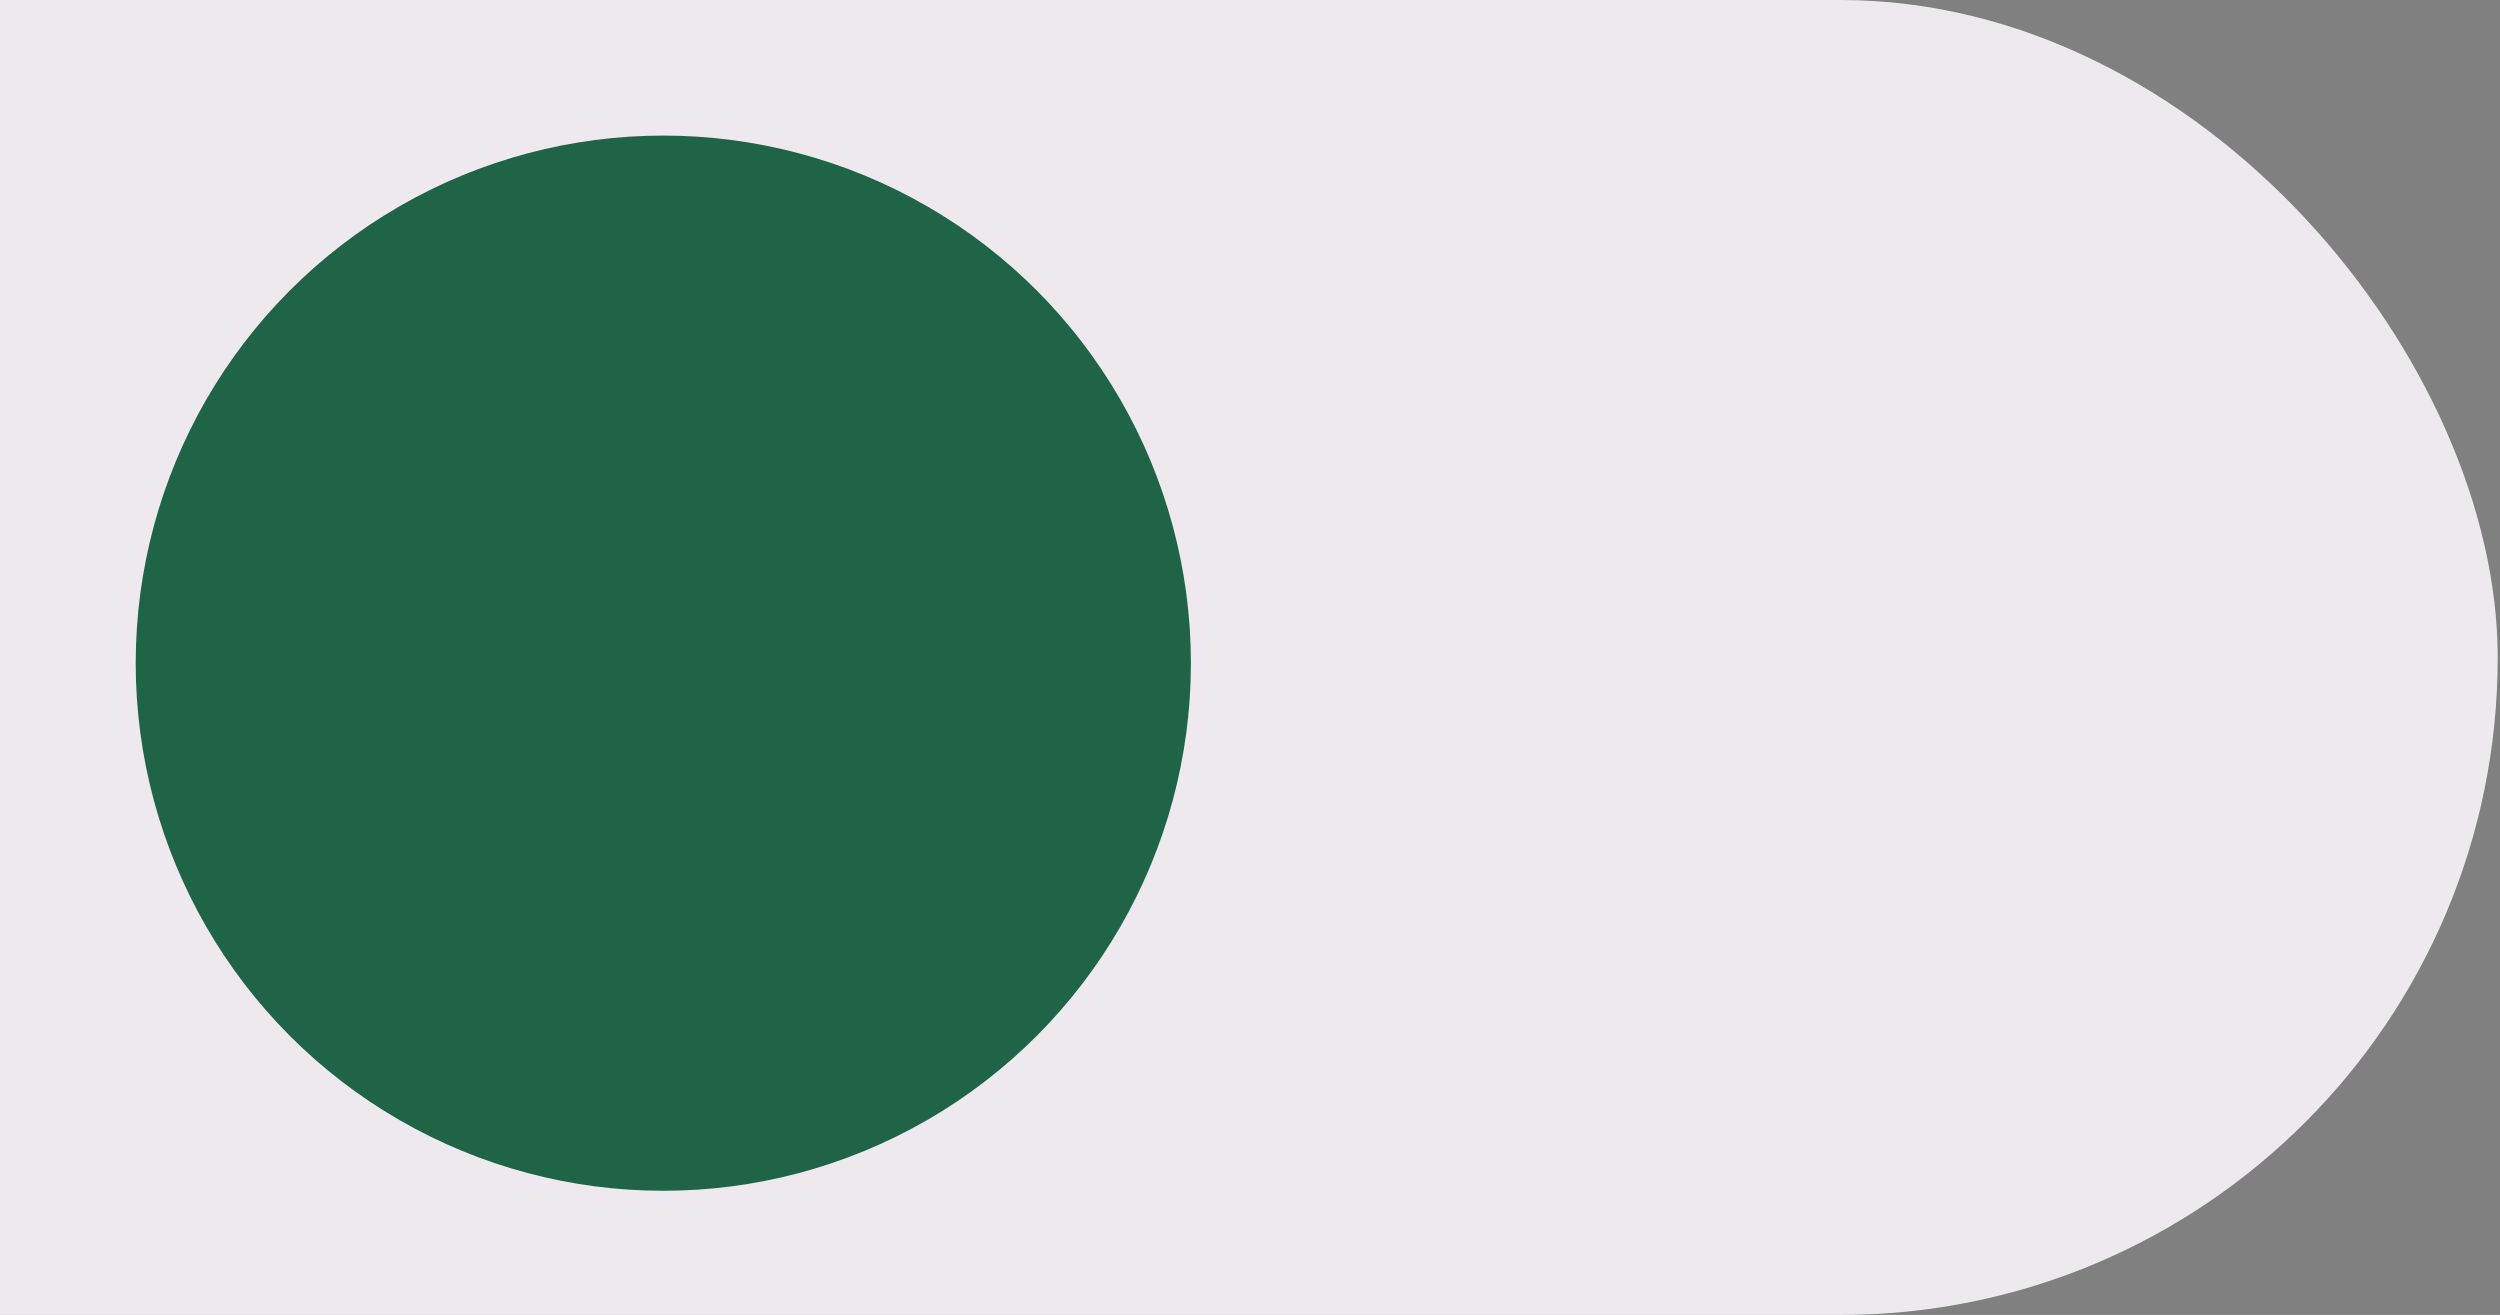
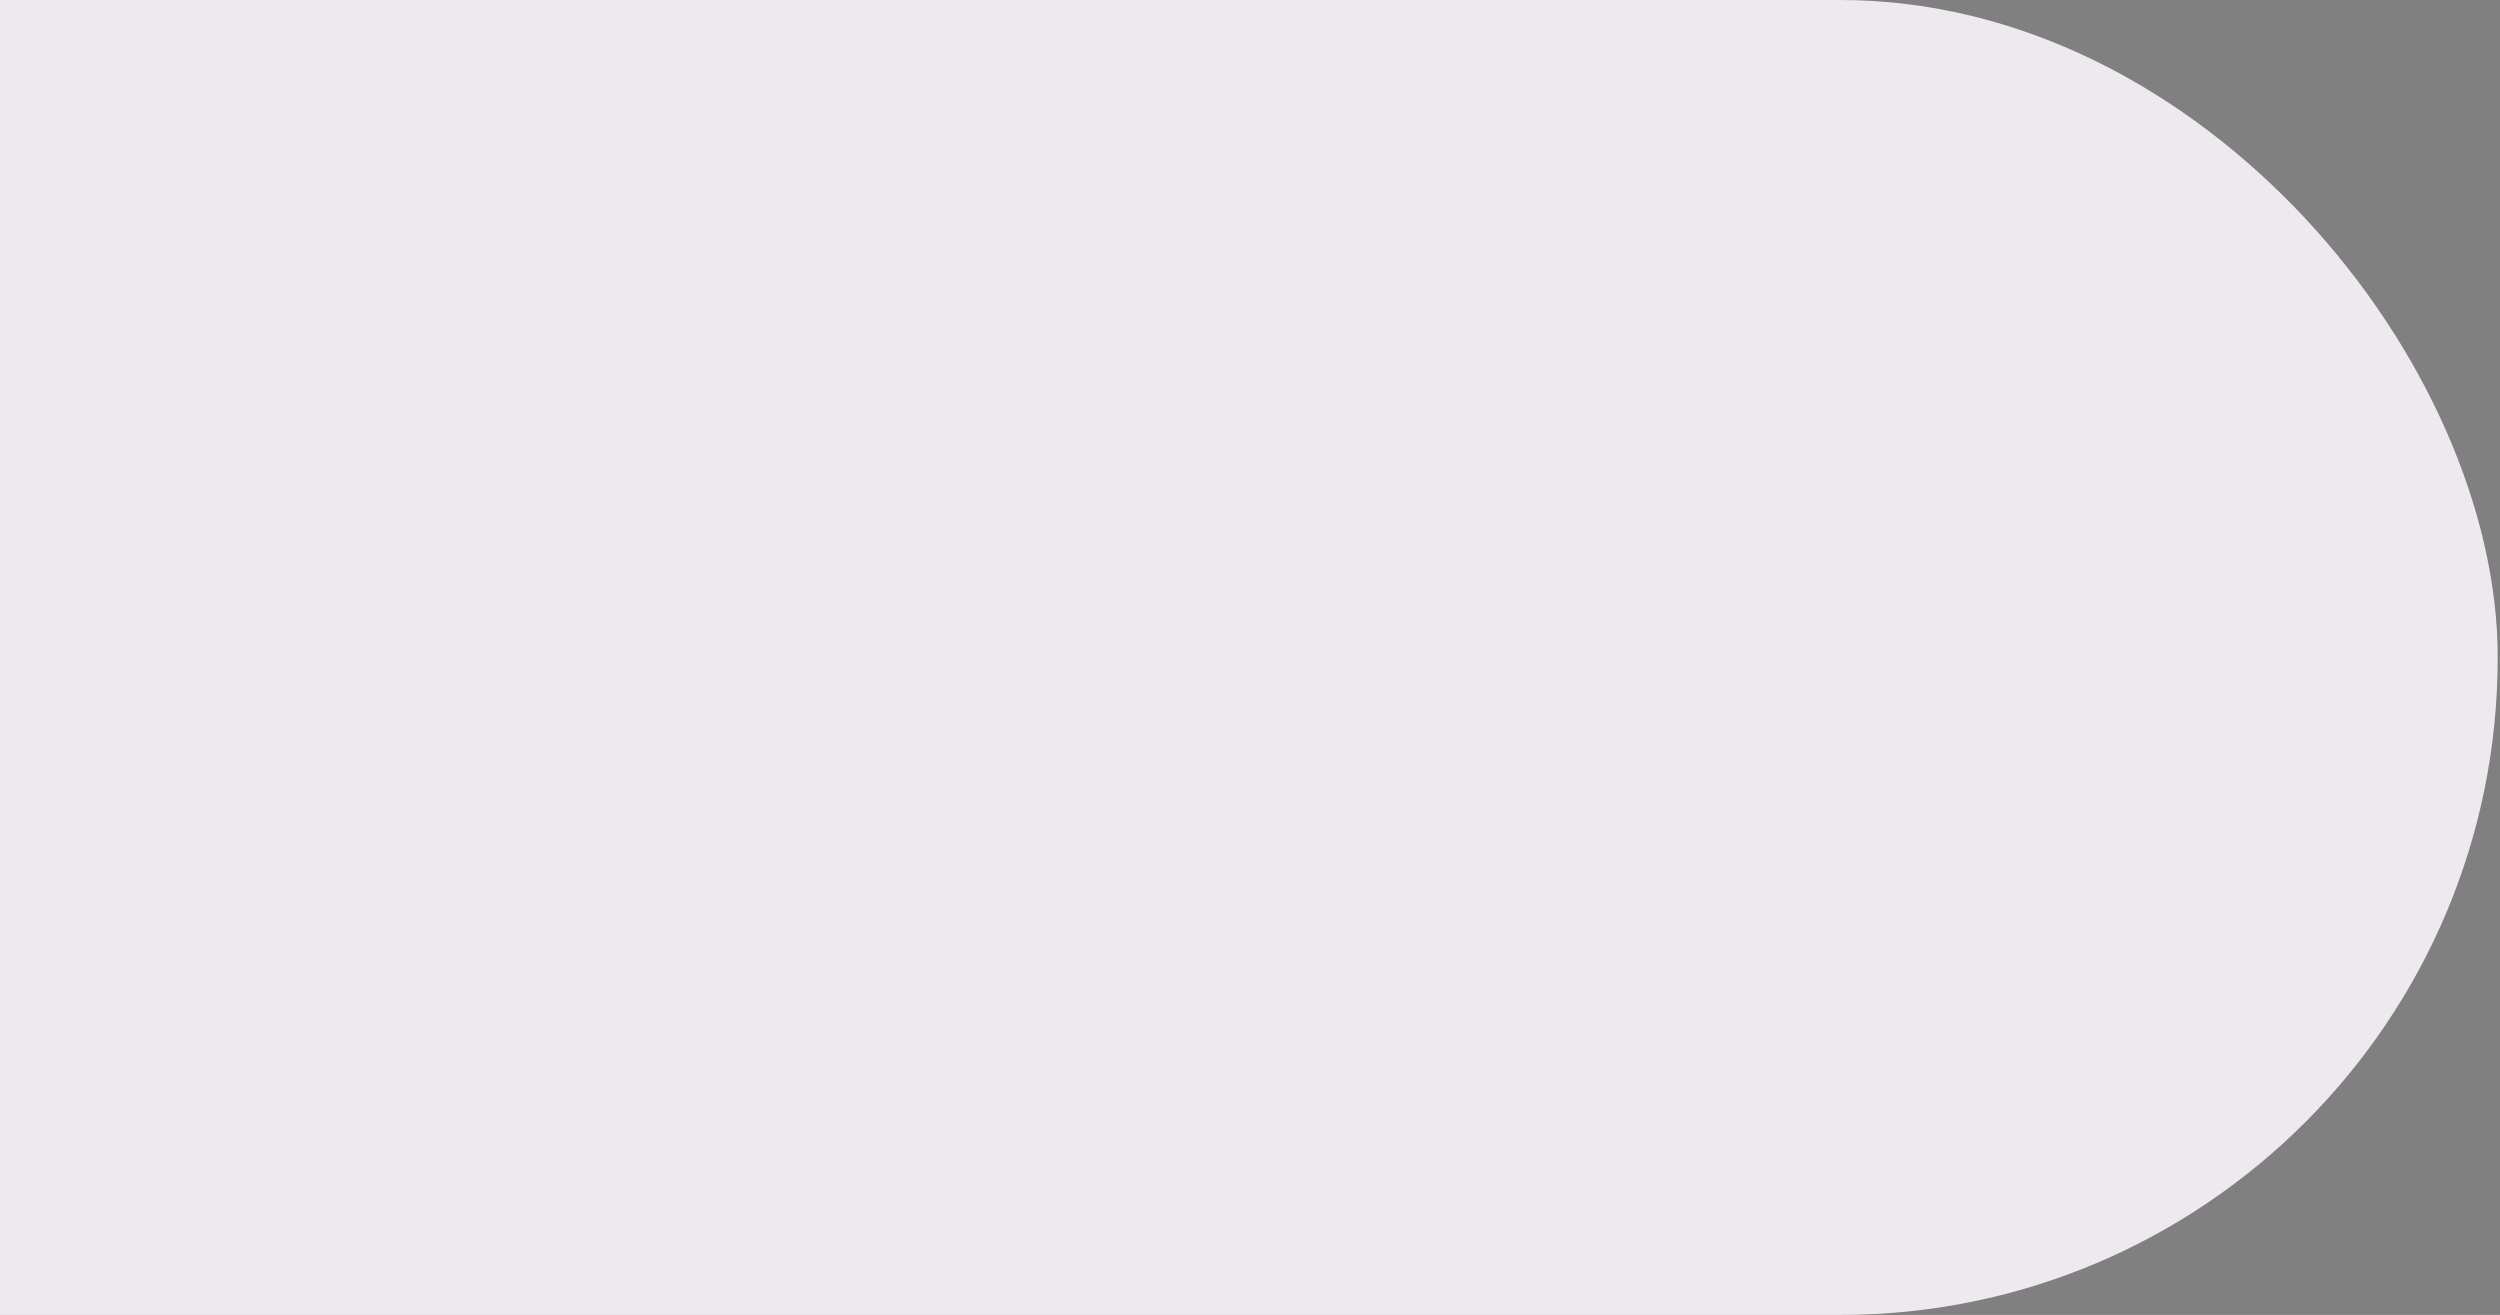
<svg xmlns="http://www.w3.org/2000/svg" width="308" height="162" viewBox="0 0 308 162" fill="none">
  <rect x="0" y="0" width="308" height="162" fill="#808080" stroke="none" />
  <style>
    .circle-2 {
      animation: circle2Move 16s linear infinite;
      will-change: transform;
    }

    /* Misma línea de tiempo global 16s */
    @keyframes circle2Move {
      /* 0s → 4s: círculo está esperando fuera de cuadro a la izquierda */
      0% {
        transform: translateX(-400px);
      }
      25% {
        transform: translateX(-400px);
      }

      /* 4s → 8s: entra y se desplaza hasta 150px (tu tope visible) */
      50% {
        transform: translateX(150px);
      }

      /* 8s → 12s: se va de regreso saliendo otra vez por la izquierda */
      75% {
        transform: translateX(-400px);
      }

      /* 12s → 16s: se queda fuera hasta reiniciar */
      100% {
        transform: translateX(-400px);
      }
    }
  </style>
  <rect x="-518.281" width="826" height="162" rx="81" fill="#EEE9EE" />
  <g class="circle-2">
-     <circle cx="81.719" cy="81.703" r="65" fill="#1F6447" />
-   </g>
+     </g>
</svg>